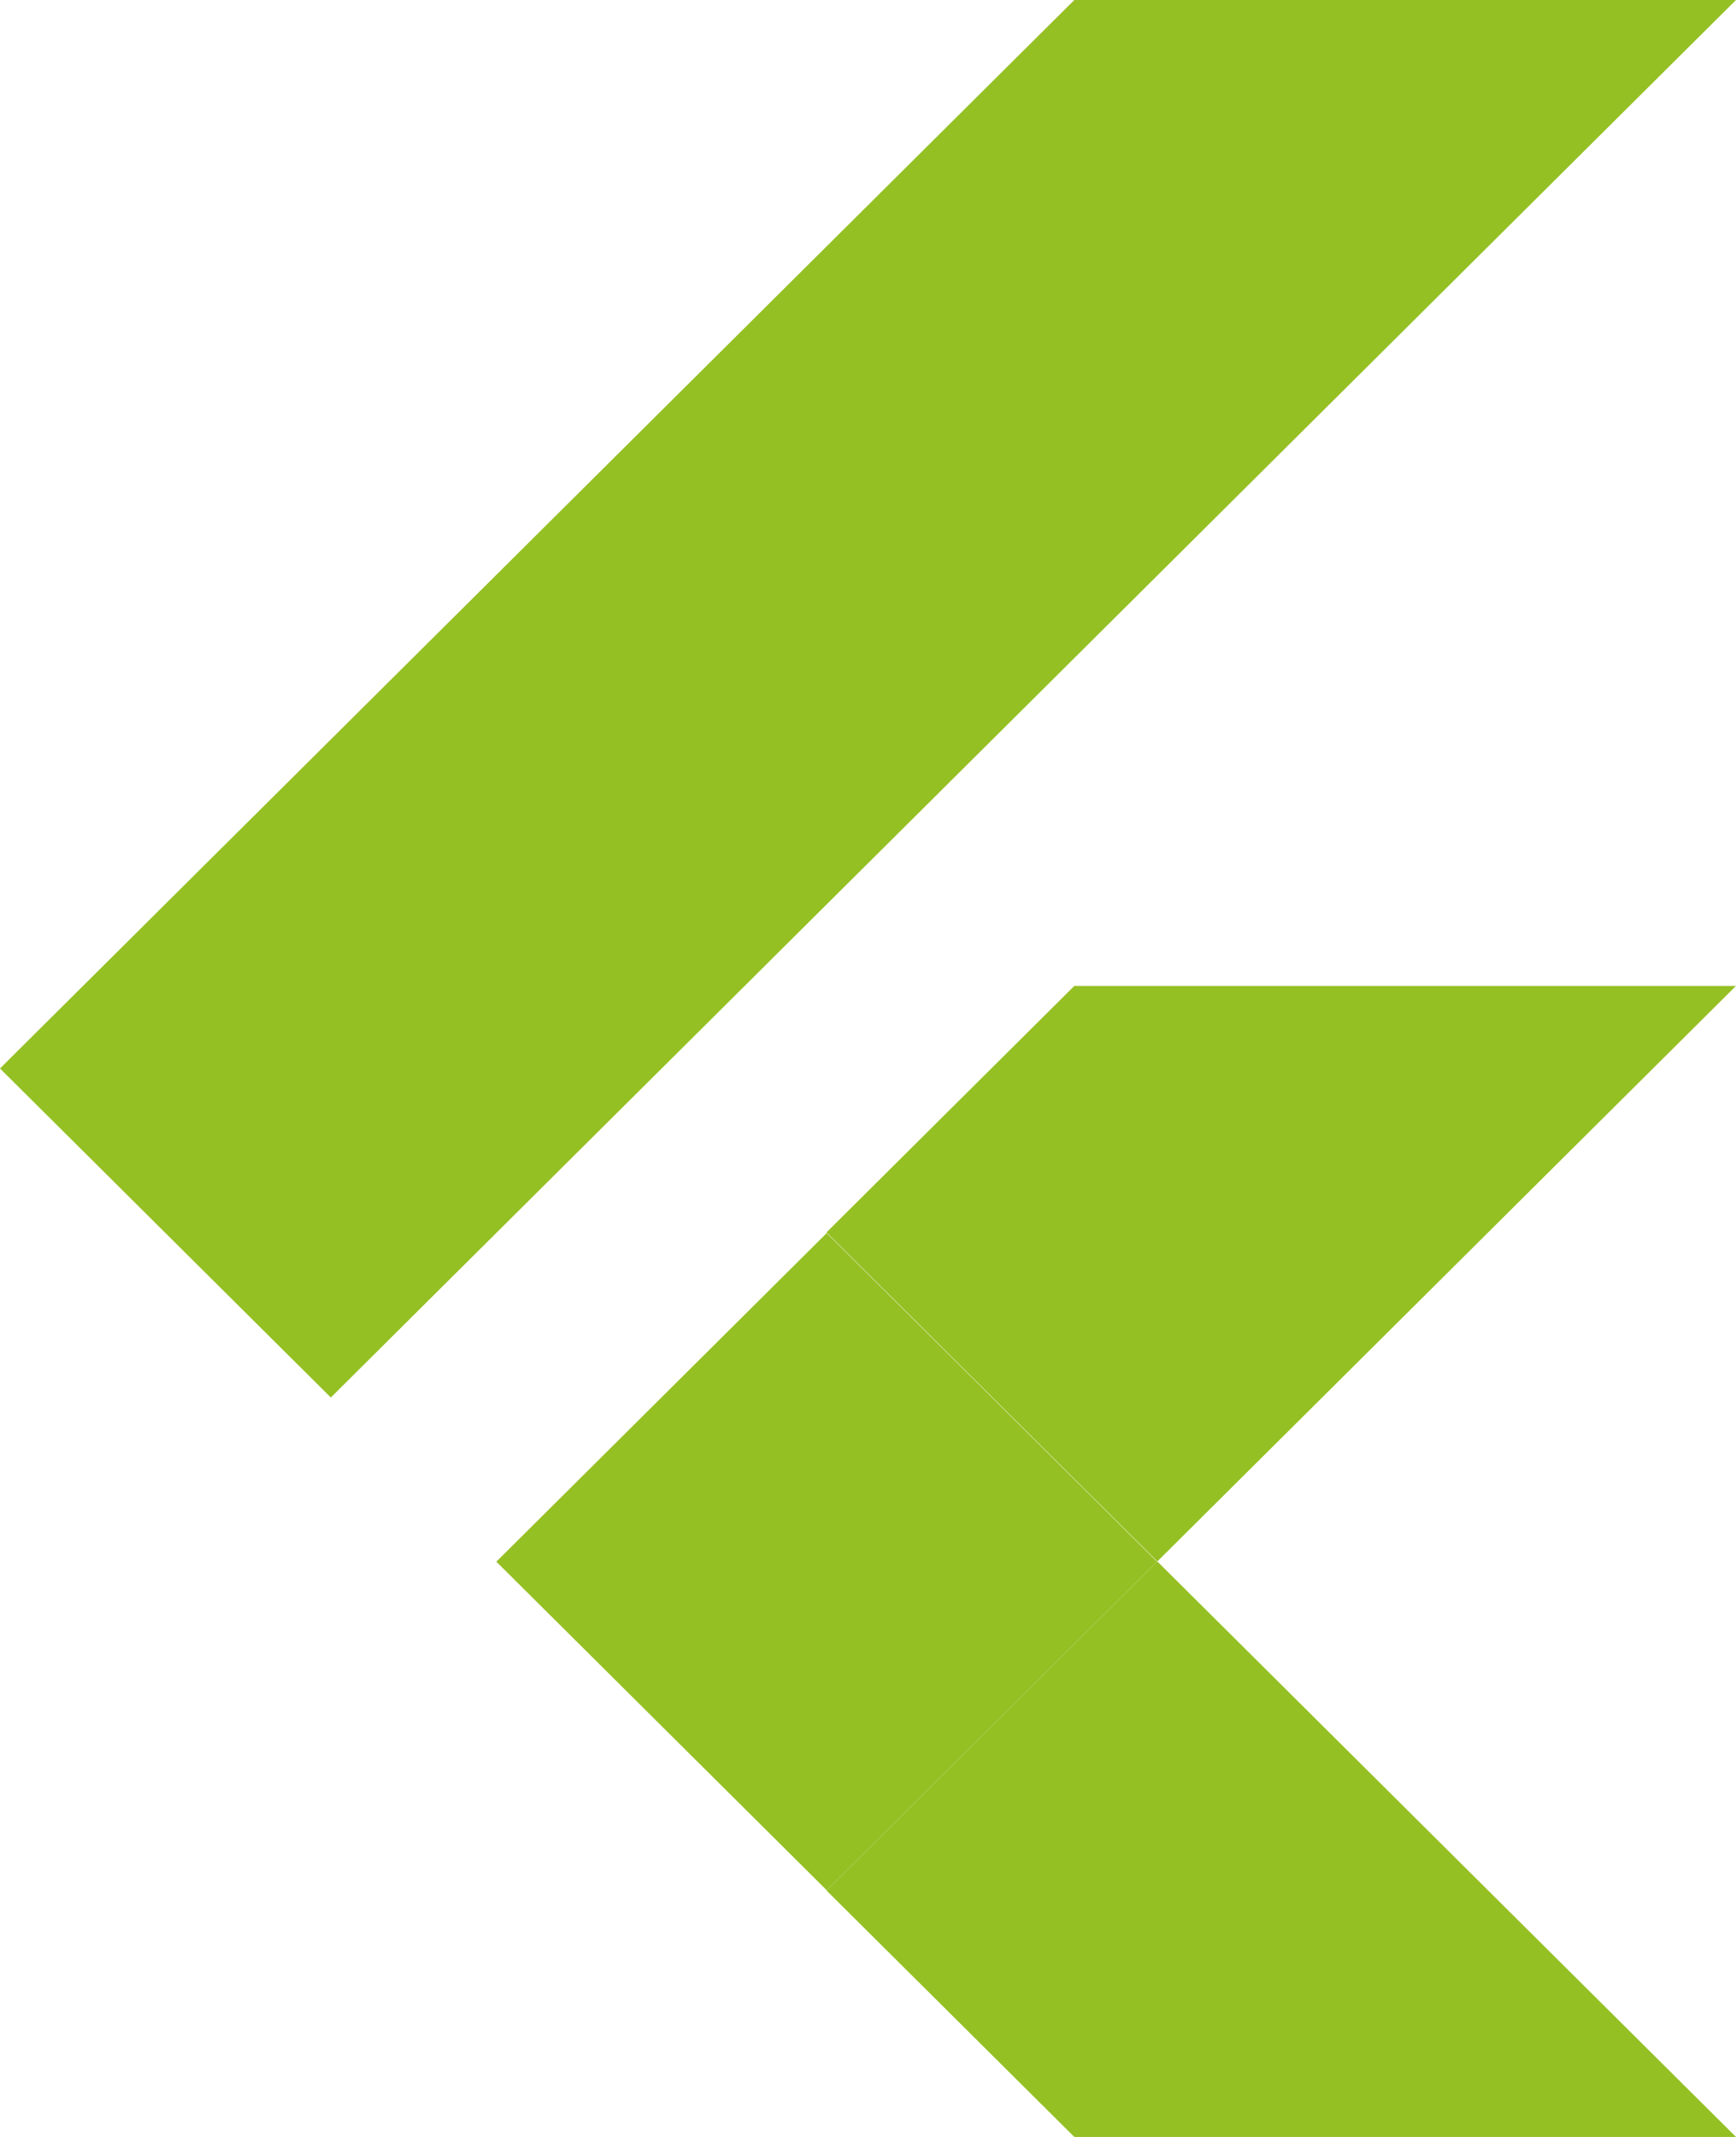
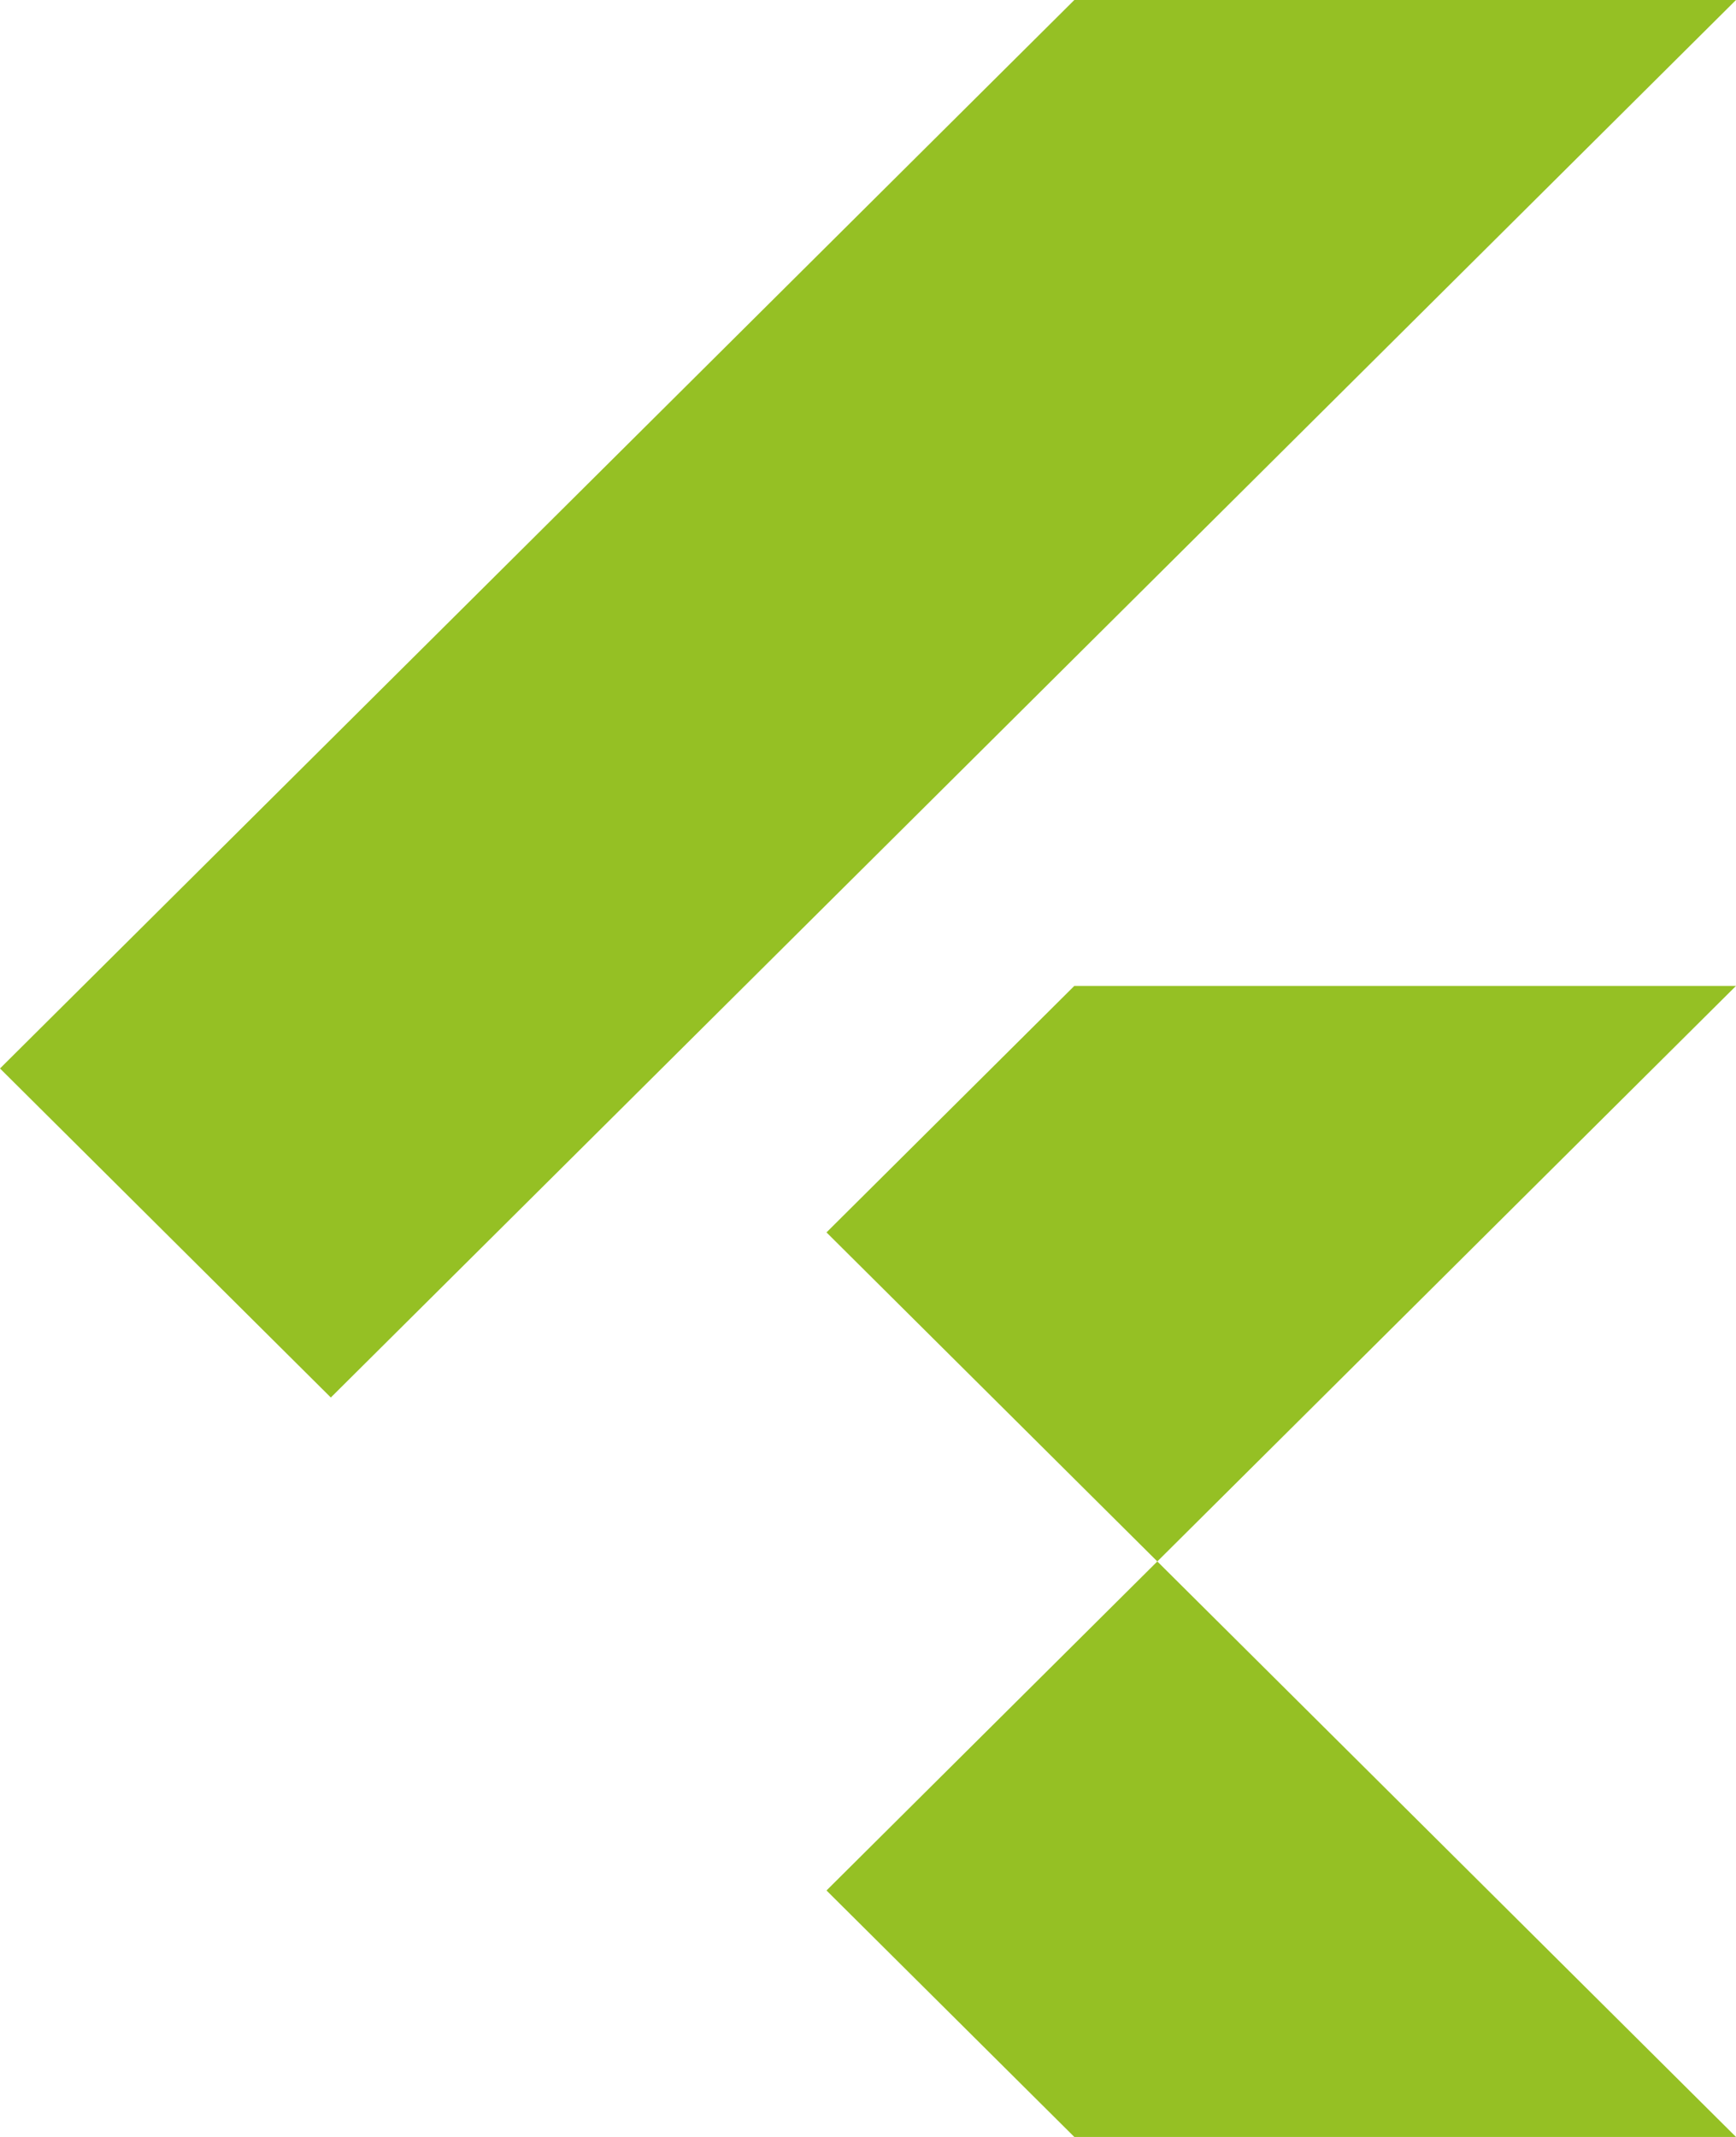
<svg xmlns="http://www.w3.org/2000/svg" width="65" height="80" viewBox="0 0 65 80" fill="none">
-   <path d="M0 40L12.387 52.318L65 0H40.225L0 40Z" fill="#95C024" />
+   <path d="M0 40L12.387 52.318L65 0H40.225L0 40" fill="#95C024" />
  <path d="M40.225 36.909H65L43.333 58.455L30.946 46.137L40.225 36.909Z" fill="#95C024" />
  <path d="M43.333 58.455L65 80H40.225L30.946 70.773L43.333 58.455Z" fill="#95C024" />
-   <path d="M18.584 58.464L30.954 46.163L43.323 58.464L30.954 70.764L18.584 58.464Z" fill="#95C024" />
</svg>